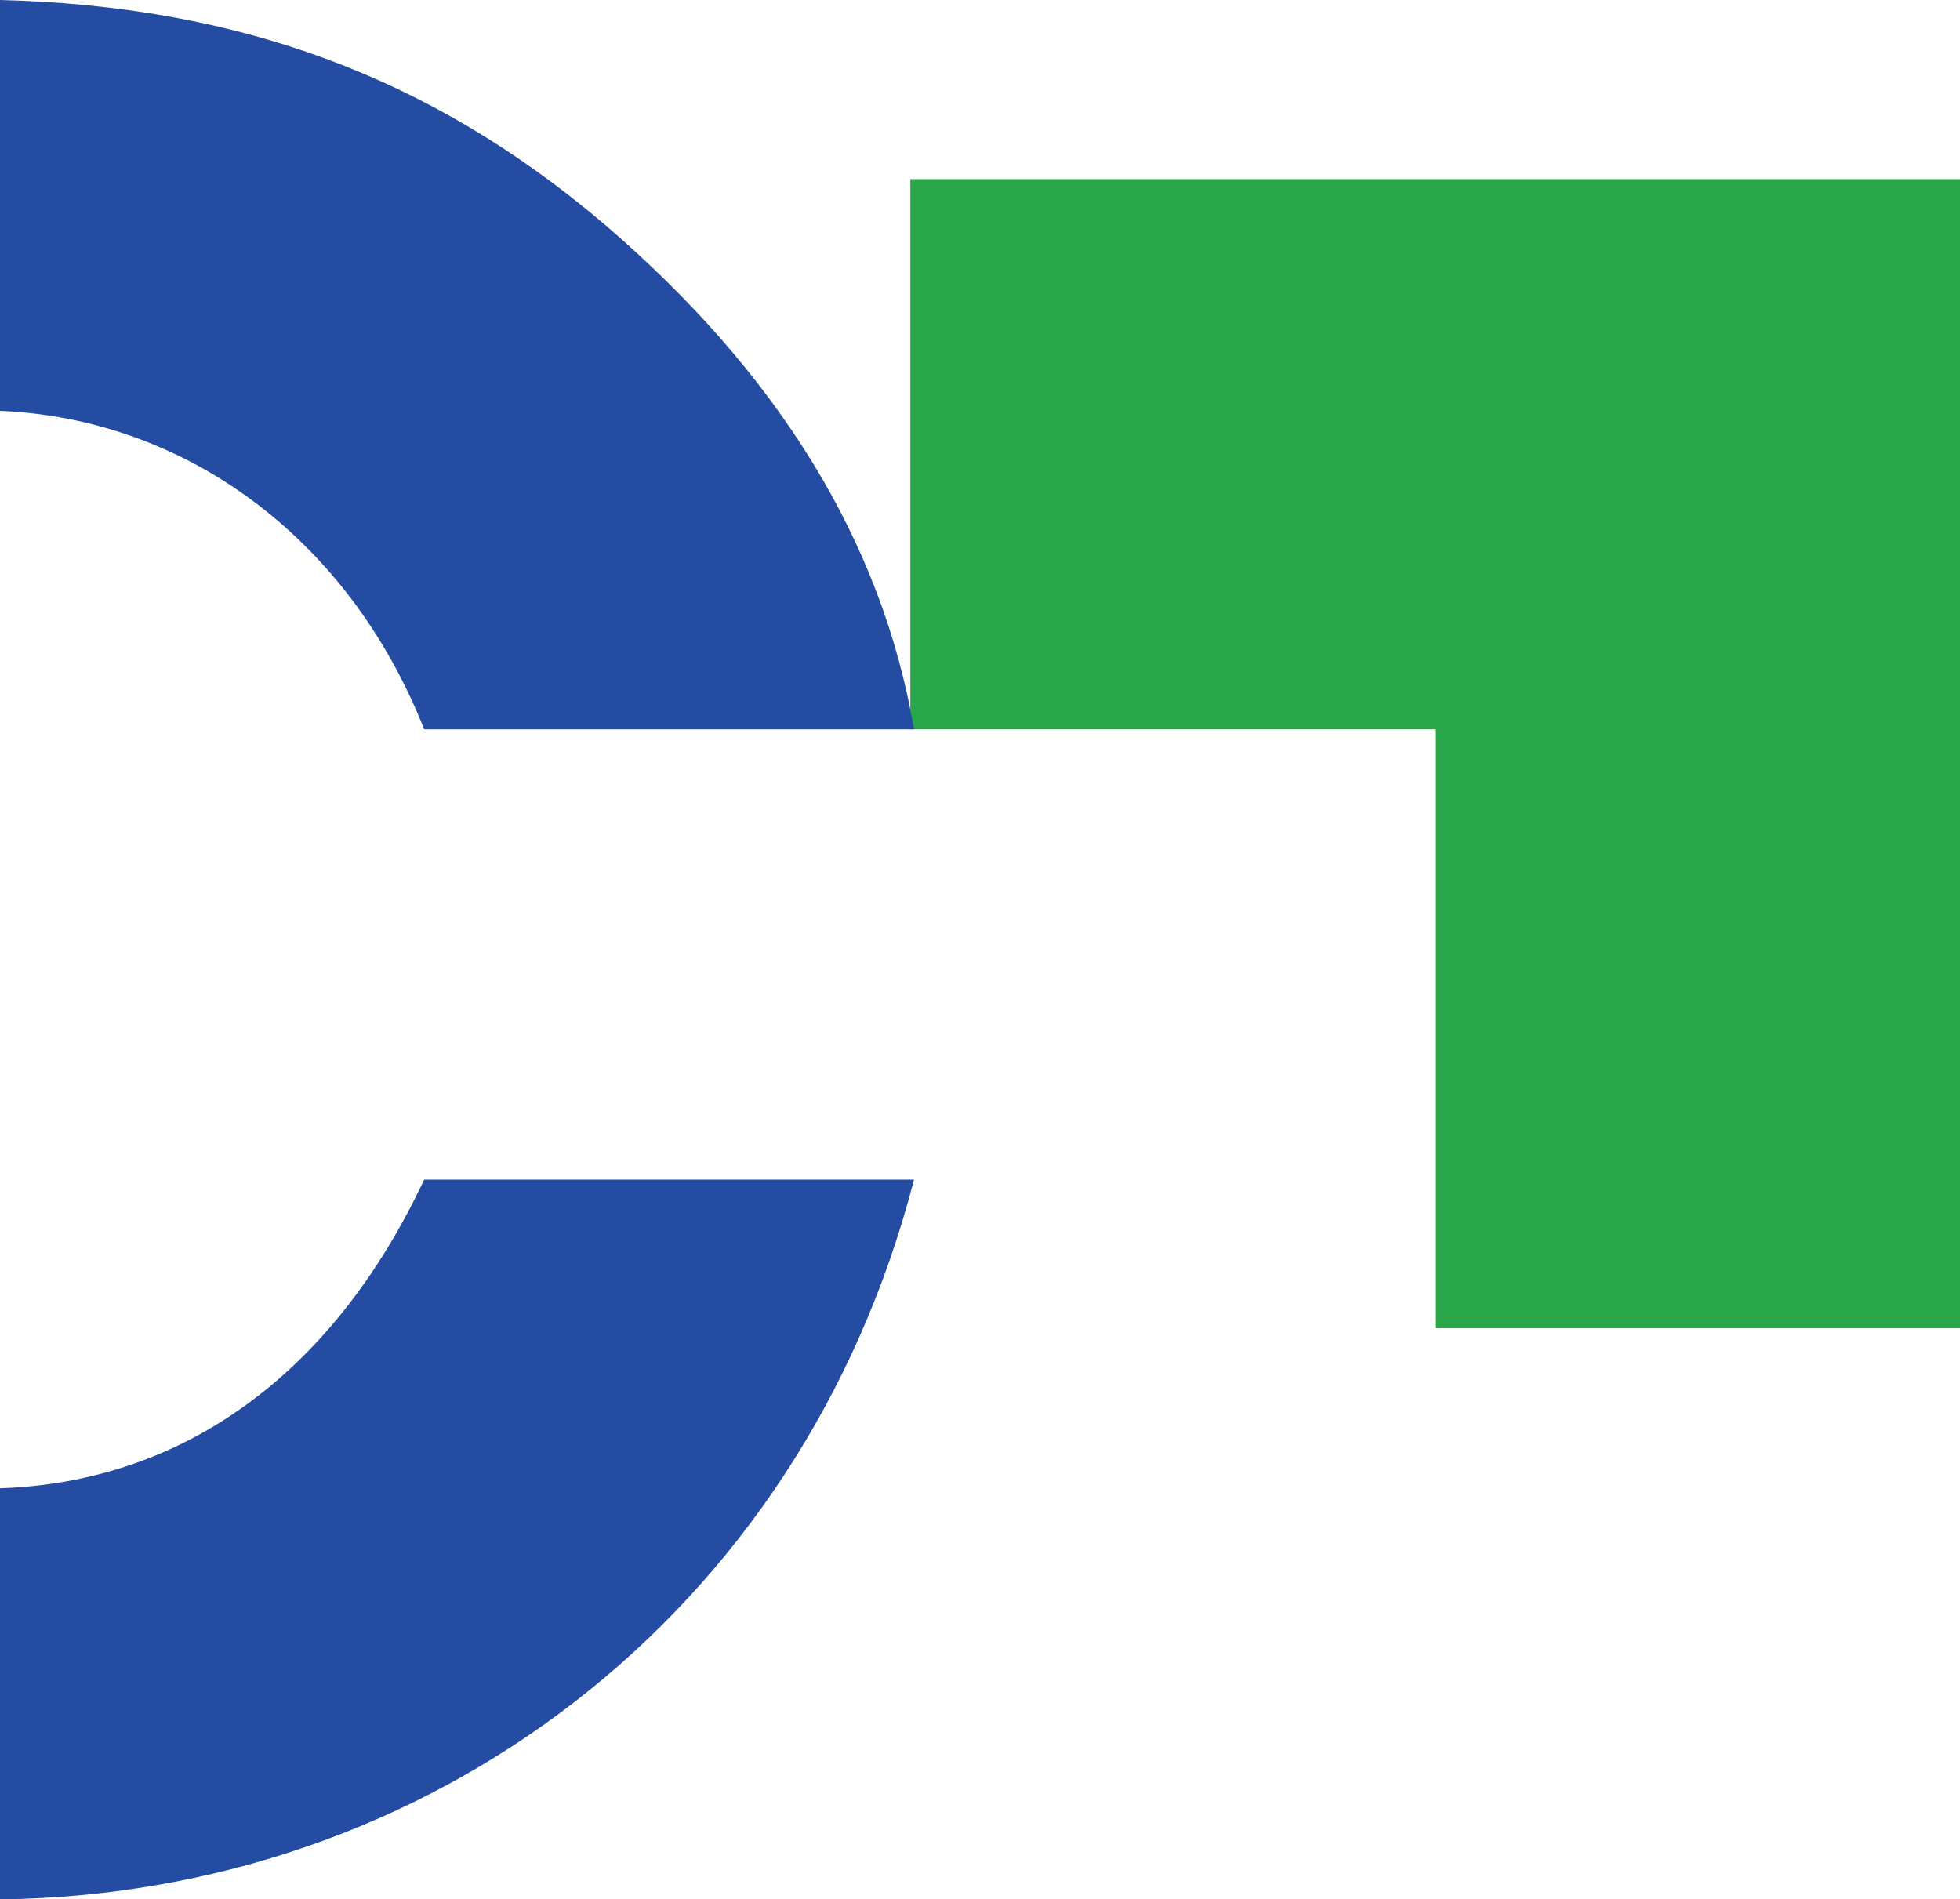
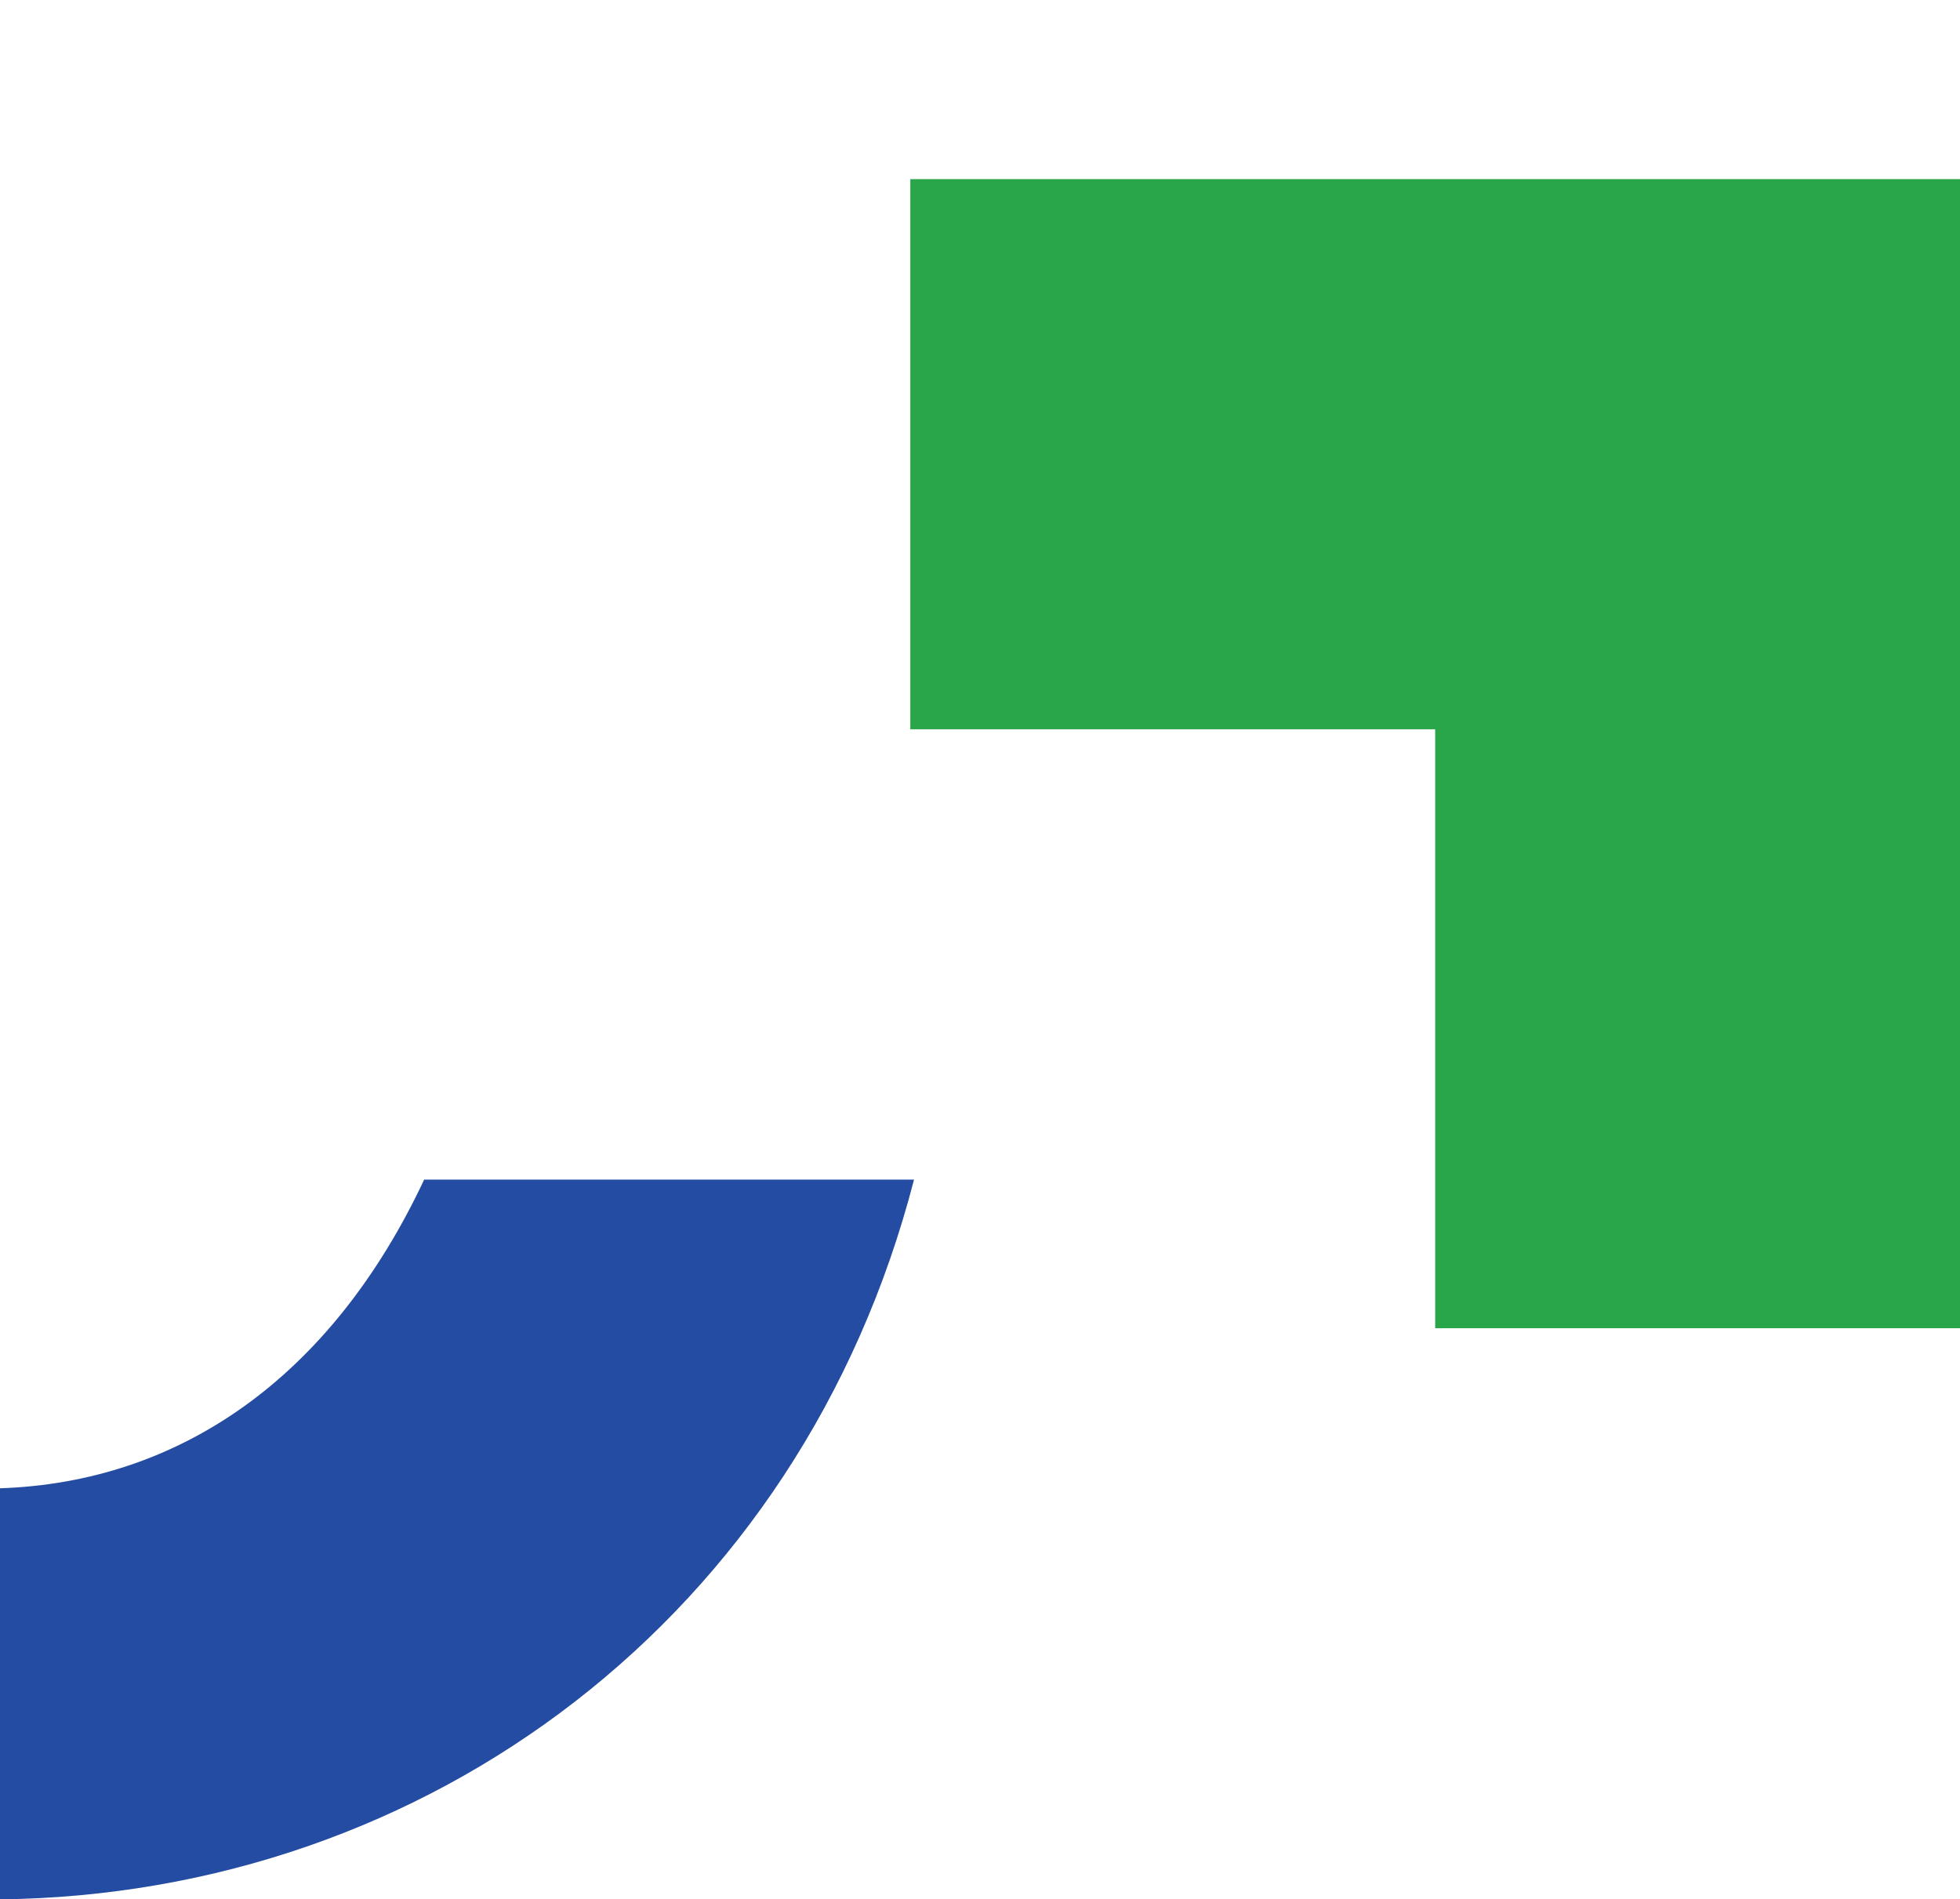
<svg xmlns="http://www.w3.org/2000/svg" id="Layer_2" data-name="Layer 2" viewBox="0 0 806.36 781.36">
  <defs>
    <style>
      .cls-1 {
        fill: #244ca3;
      }

      .cls-2 {
        fill: #29a649;
      }
    </style>
  </defs>
  <g id="Layer_1-2" data-name="Layer 1">
    <g>
      <polygon class="cls-2" points="806.36 73.69 374.51 73.69 374.51 300.02 590.44 300.02 590.44 546.39 806.36 546.39 806.36 73.69" />
-       <path class="cls-1" d="M174.5,300.02h201.53c-13.23-77.36-55.98-146.57-127.23-207.64C176.86,31.13,97.44,2.45,0,0v169.02c75.3,3.09,143,51.27,174.5,131Z" />
      <path class="cls-1" d="M0,612.25v169.1c176.17-1.98,329.62-116.5,376.04-296.1h-201.53c-38.52,82-101.06,124.55-174.5,126.99Z" />
    </g>
  </g>
</svg>